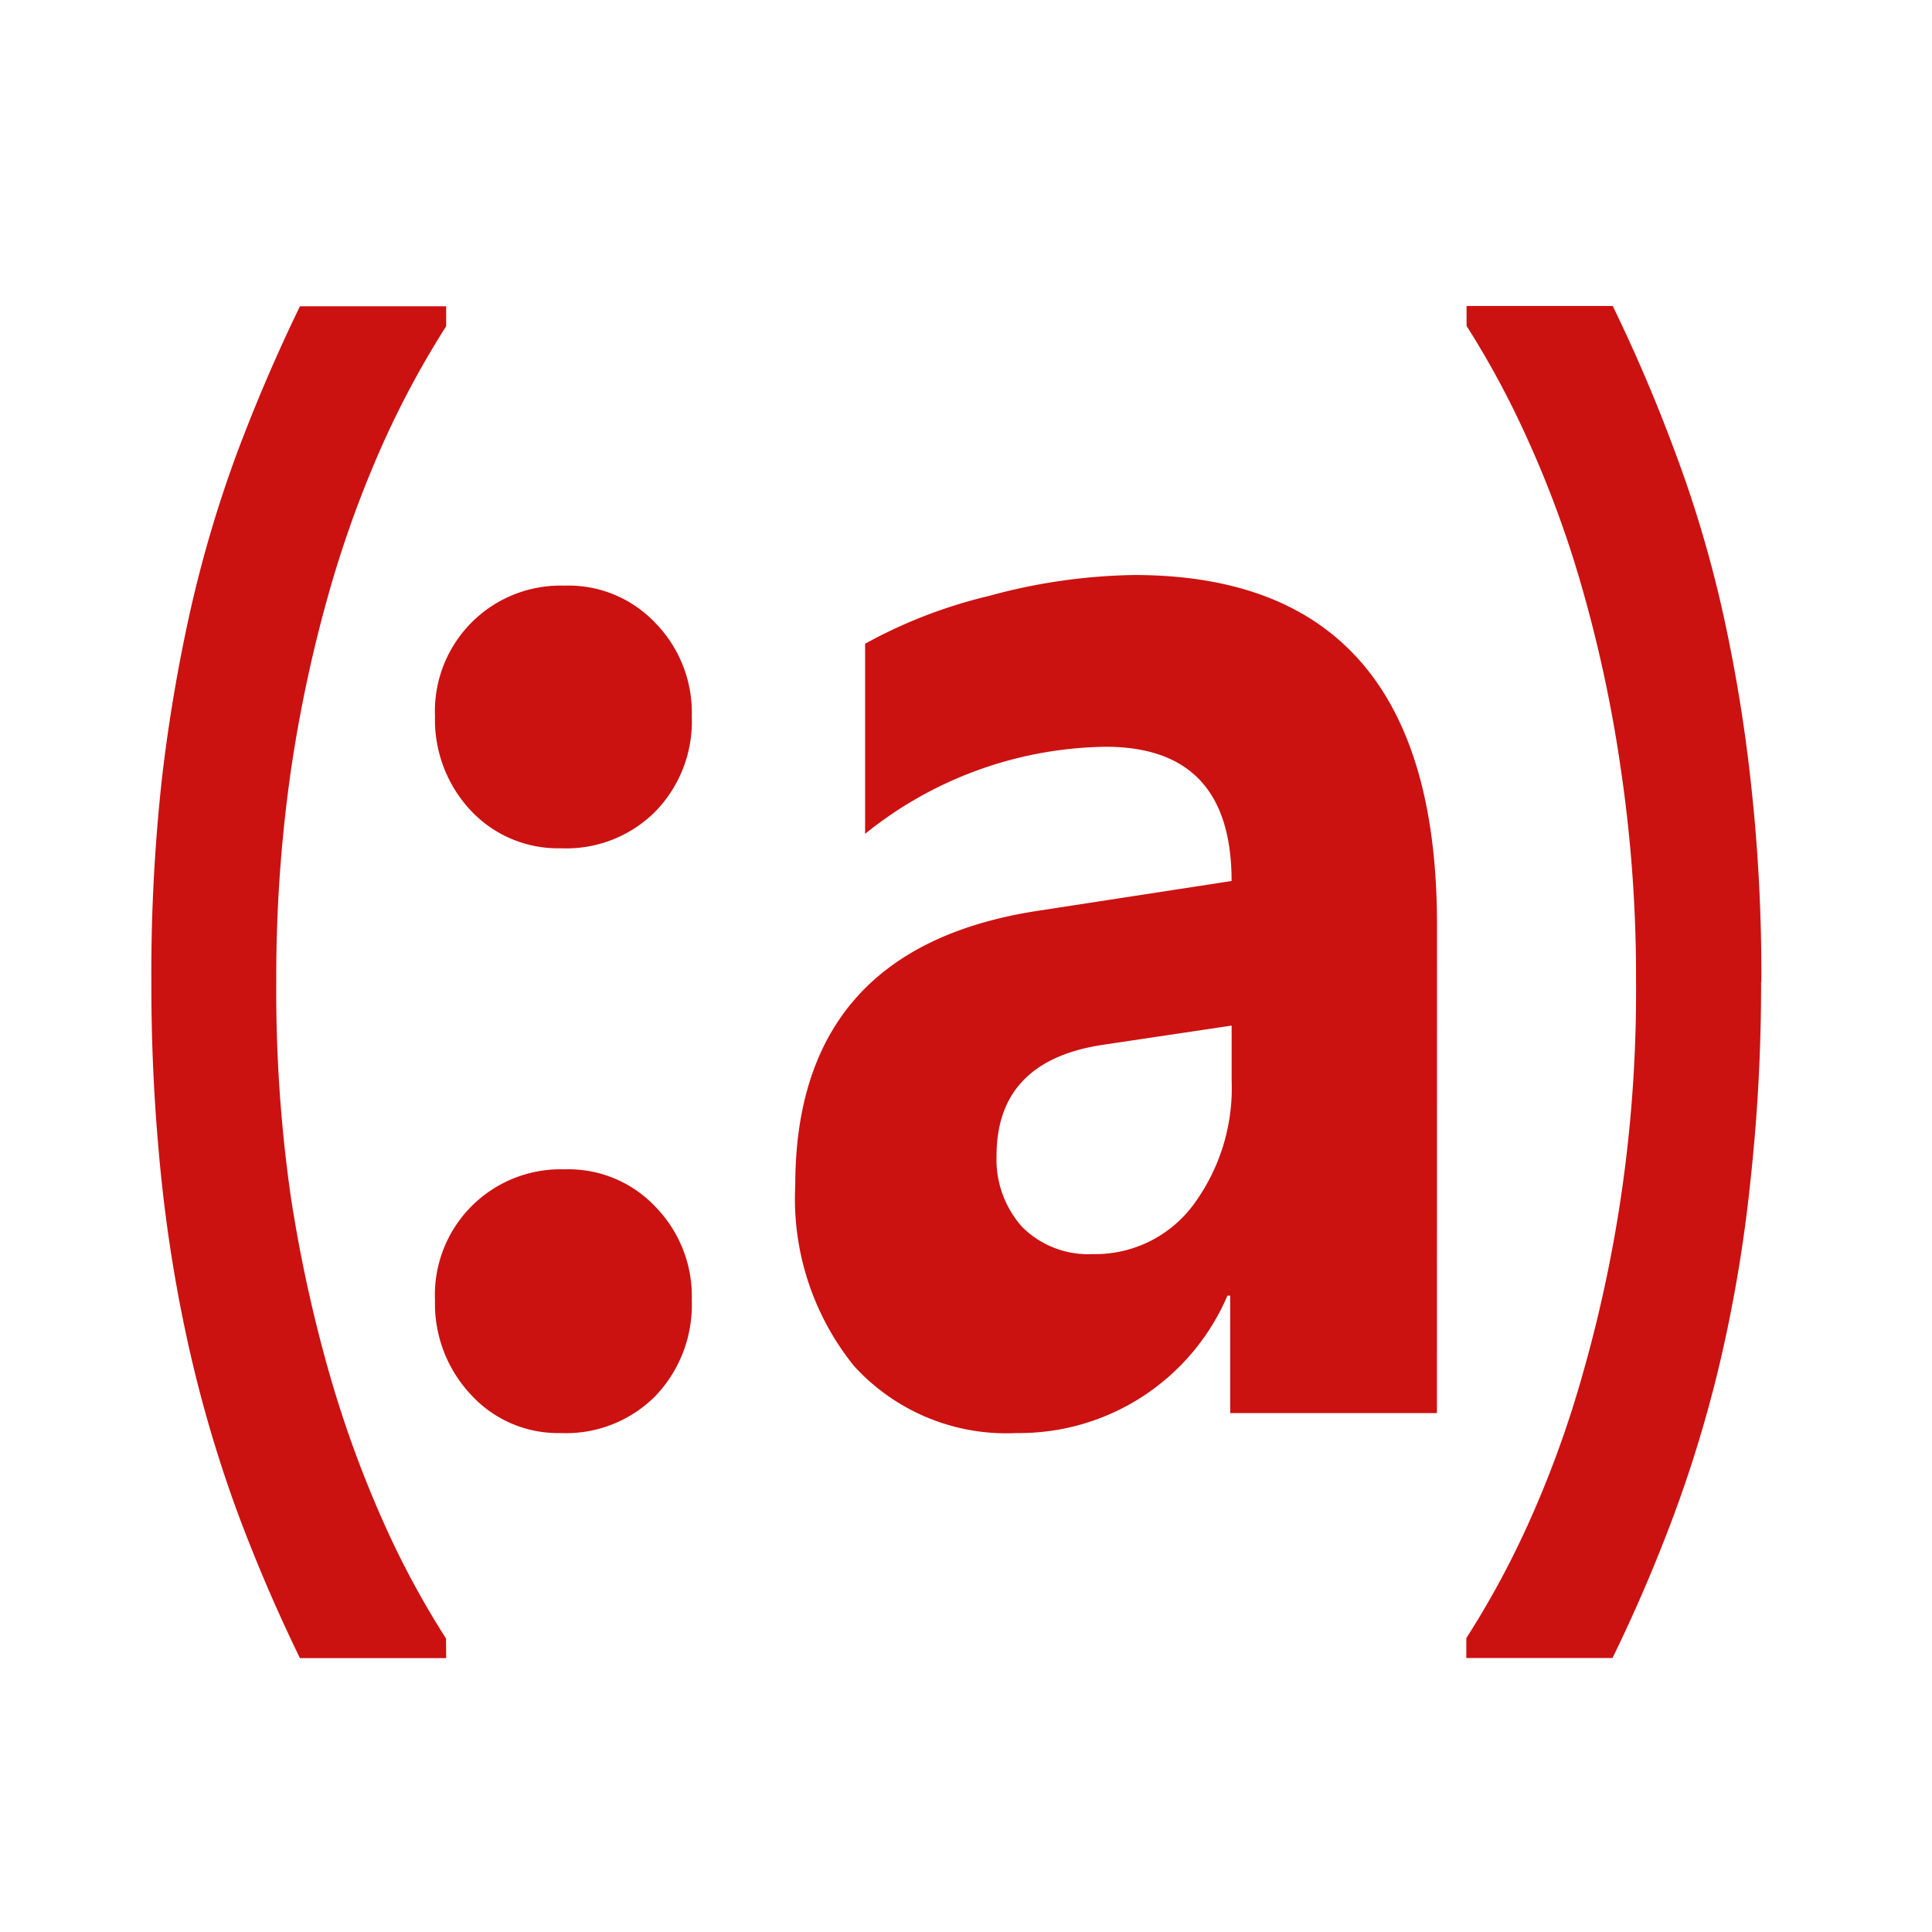
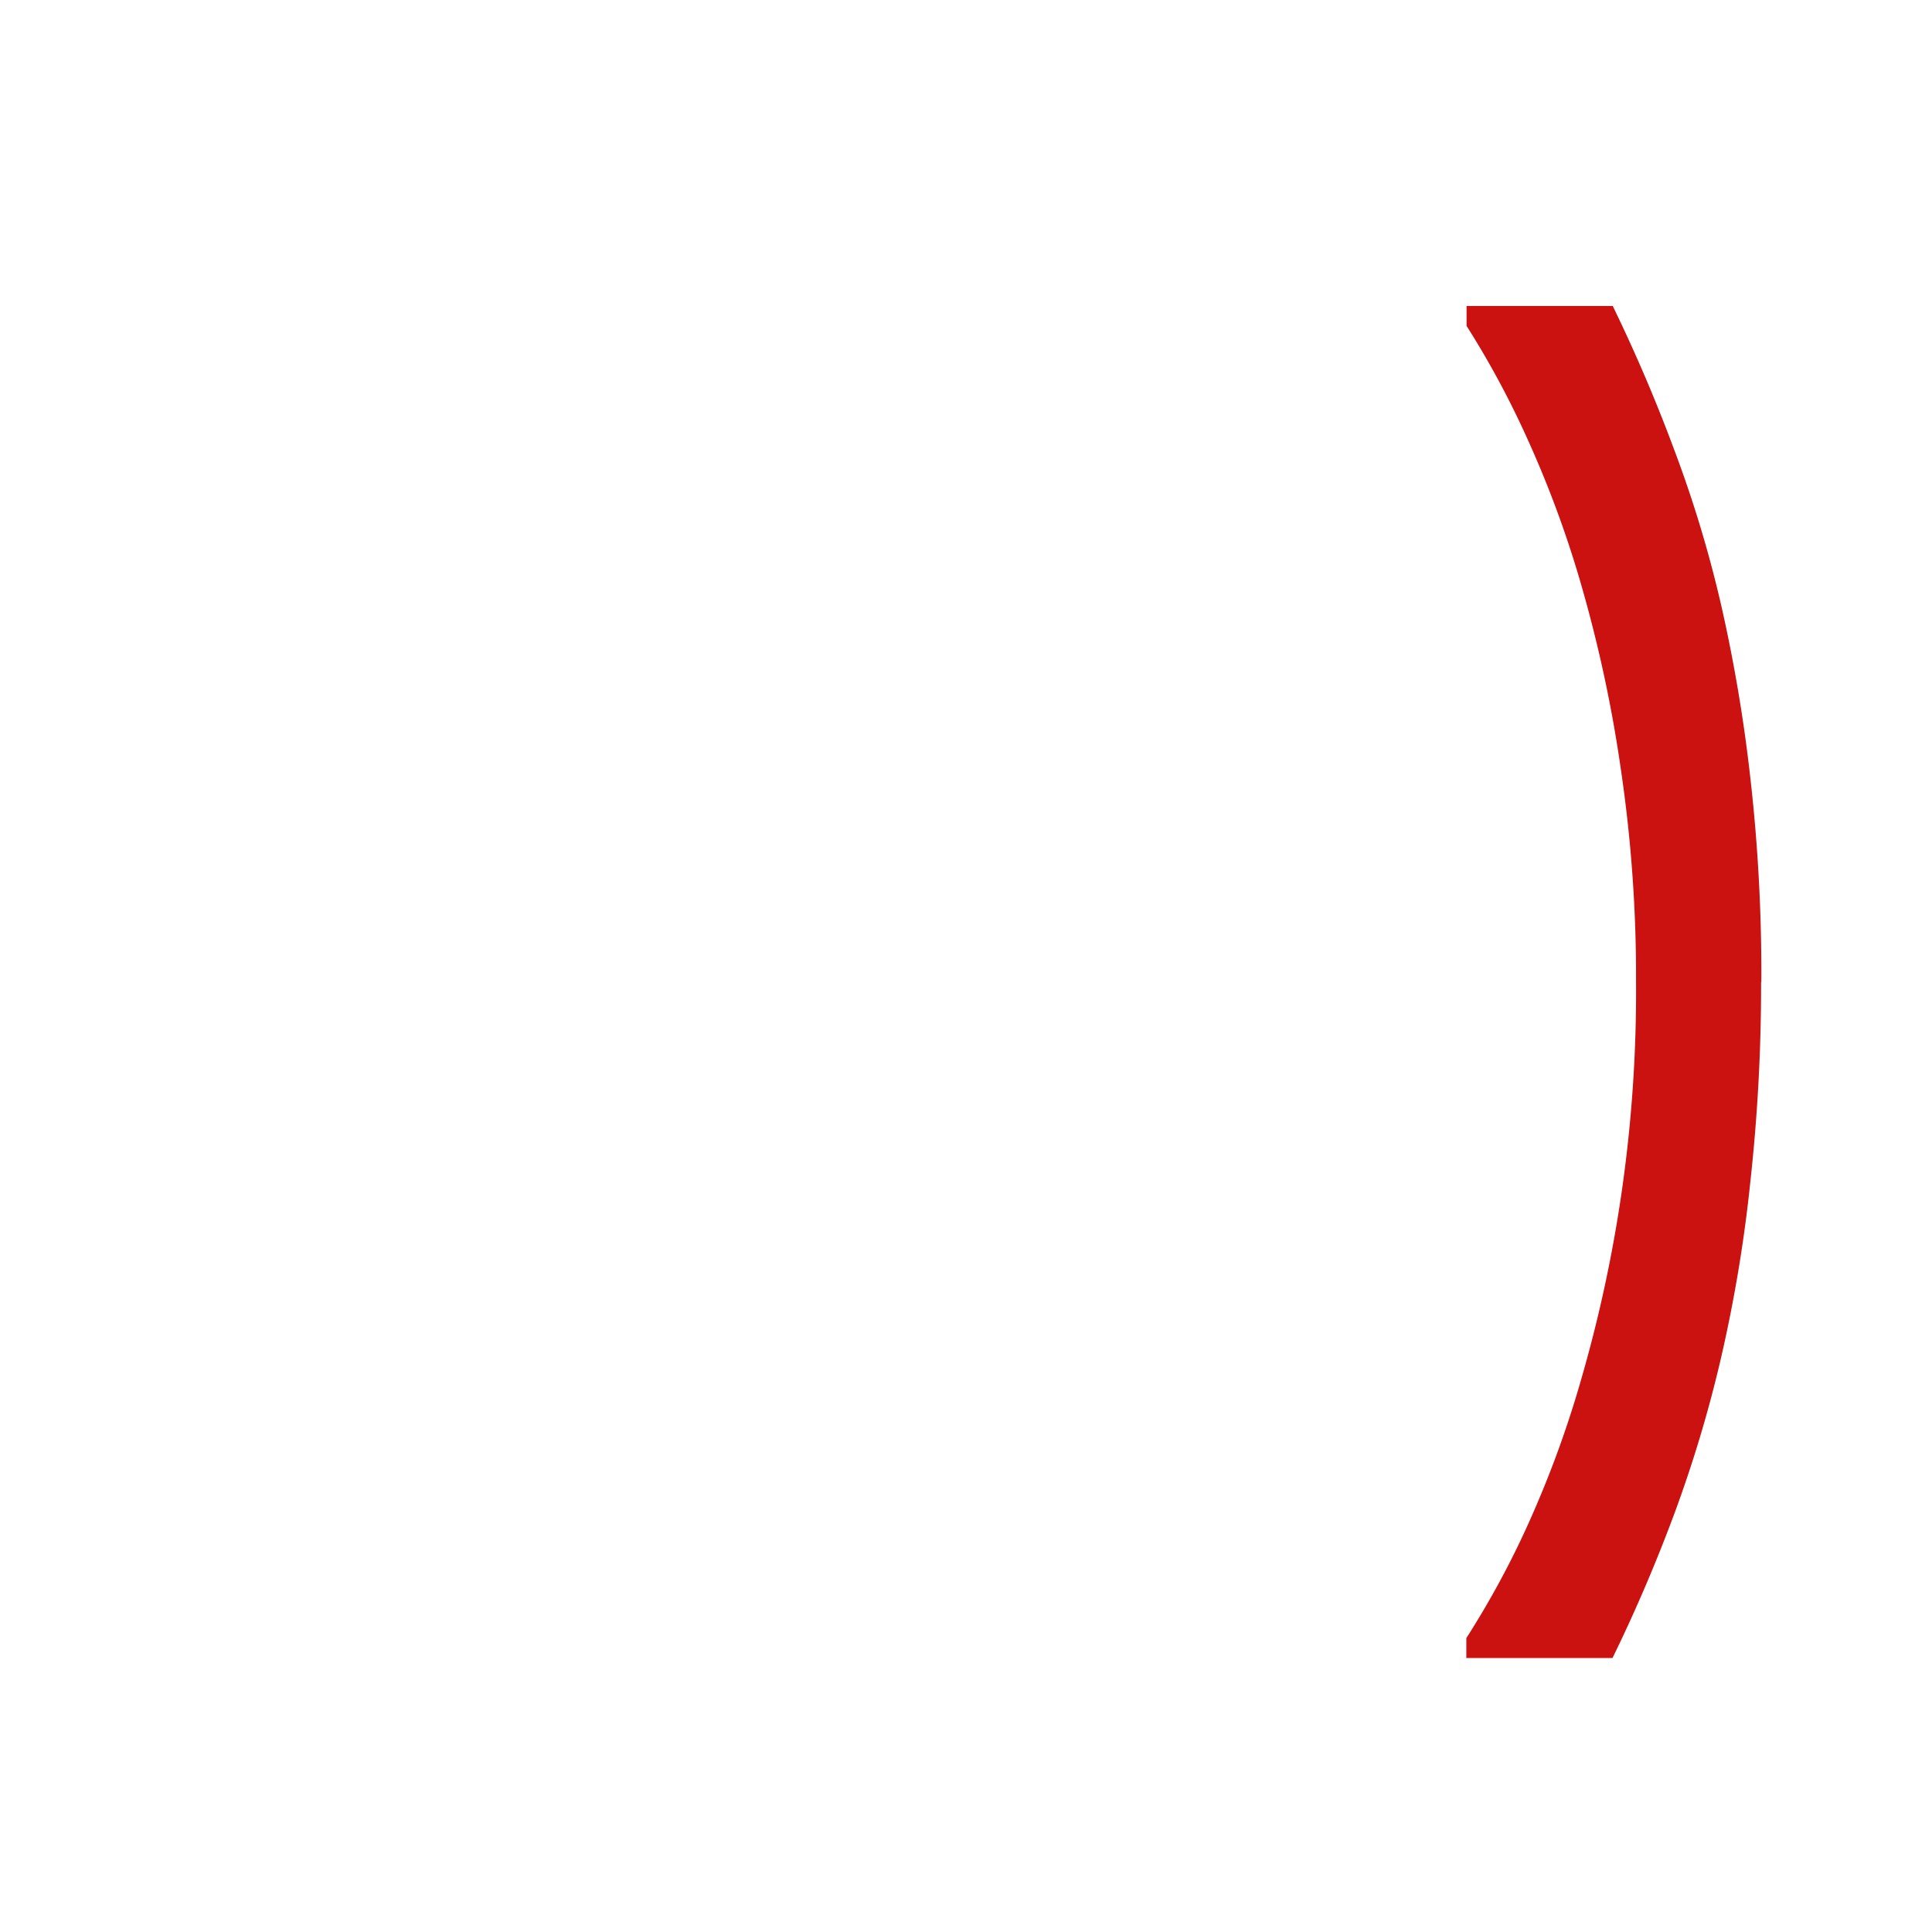
<svg xmlns="http://www.w3.org/2000/svg" viewBox="0 0 32 32" width="16px" height="16px">
  <g fill="#cc1111" data-iconColor="PDDL">
-     <path d="M7.39,27.464H4.968Q4.407,26.313,3.952,25.1a21.746,21.746,0,0,1-.785-2.618,24.177,24.177,0,0,1-.488-2.9,30.77,30.77,0,0,1-.172-3.312,29.46,29.46,0,0,1,.178-3.4,27.087,27.087,0,0,1,.475-2.789,20.648,20.648,0,0,1,.772-2.595q.462-1.229,1.036-2.413H7.39v.33a15.312,15.312,0,0,0-1.023,1.89,18.265,18.265,0,0,0-.9,2.458,23.094,23.094,0,0,0-.647,3,24.01,24.01,0,0,0-.244,3.517,23.936,23.936,0,0,0,.237,3.528,23.767,23.767,0,0,0,.654,2.994,18.625,18.625,0,0,0,.89,2.435,14.494,14.494,0,0,0,1.03,1.913Z" />
    <path d="M29.169,16.264a29.746,29.746,0,0,1-.178,3.312,23.94,23.94,0,0,1-.482,2.9,21.389,21.389,0,0,1-.785,2.618q-.454,1.218-1.016,2.368H24.287v-.33a14.7,14.7,0,0,0,1.029-1.9,17.511,17.511,0,0,0,.891-2.447,22.932,22.932,0,0,0,.646-2.994,23.211,23.211,0,0,0,.245-3.528,23.441,23.441,0,0,0-.251-3.517,22.491,22.491,0,0,0-.64-3,17.693,17.693,0,0,0-.9-2.458,14.924,14.924,0,0,0-1.016-1.89v-.33h2.421q.575,1.183,1.03,2.413a20,20,0,0,1,.778,2.595,25.862,25.862,0,0,1,.469,2.789,28.523,28.523,0,0,1,.184,3.4Z" />
-     <path d="M9.289,14.05A1.98,1.98,0,0,1,7.8,13.428a2.2,2.2,0,0,1-.595-1.562A2.081,2.081,0,0,1,9.346,9.7a1.978,1.978,0,0,1,1.512.622,2.123,2.123,0,0,1,.6,1.548,2.138,2.138,0,0,1-.607,1.575A2.083,2.083,0,0,1,9.289,14.05Zm0,9.686A1.955,1.955,0,0,1,7.8,23.1a2.2,2.2,0,0,1-.595-1.561,2.081,2.081,0,0,1,2.141-2.171,1.981,1.981,0,0,1,1.512.622,2.124,2.124,0,0,1,.6,1.549,2.183,2.183,0,0,1-.607,1.588A2.086,2.086,0,0,1,9.289,23.736Z" />
-     <path d="M23.8,23.405H20.376V21.46H20.33a3.752,3.752,0,0,1-3.493,2.276,3.413,3.413,0,0,1-2.692-1.111,4.411,4.411,0,0,1-.973-2.991q0-3.944,4.043-4.552l3.184-.49q0-2.223-2.085-2.223a6.471,6.471,0,0,0-3.985,1.442V10.662a8.163,8.163,0,0,1,2.061-.794,9.567,9.567,0,0,1,2.394-.344q5.016,0,5.017,5.783ZM20.4,17.9v-.913l-2.13.318q-1.764.264-1.764,1.839a1.675,1.675,0,0,0,.424,1.178,1.549,1.549,0,0,0,1.168.45,2.026,2.026,0,0,0,1.661-.807A3.254,3.254,0,0,0,20.4,17.9Z" />
  </g>
</svg>